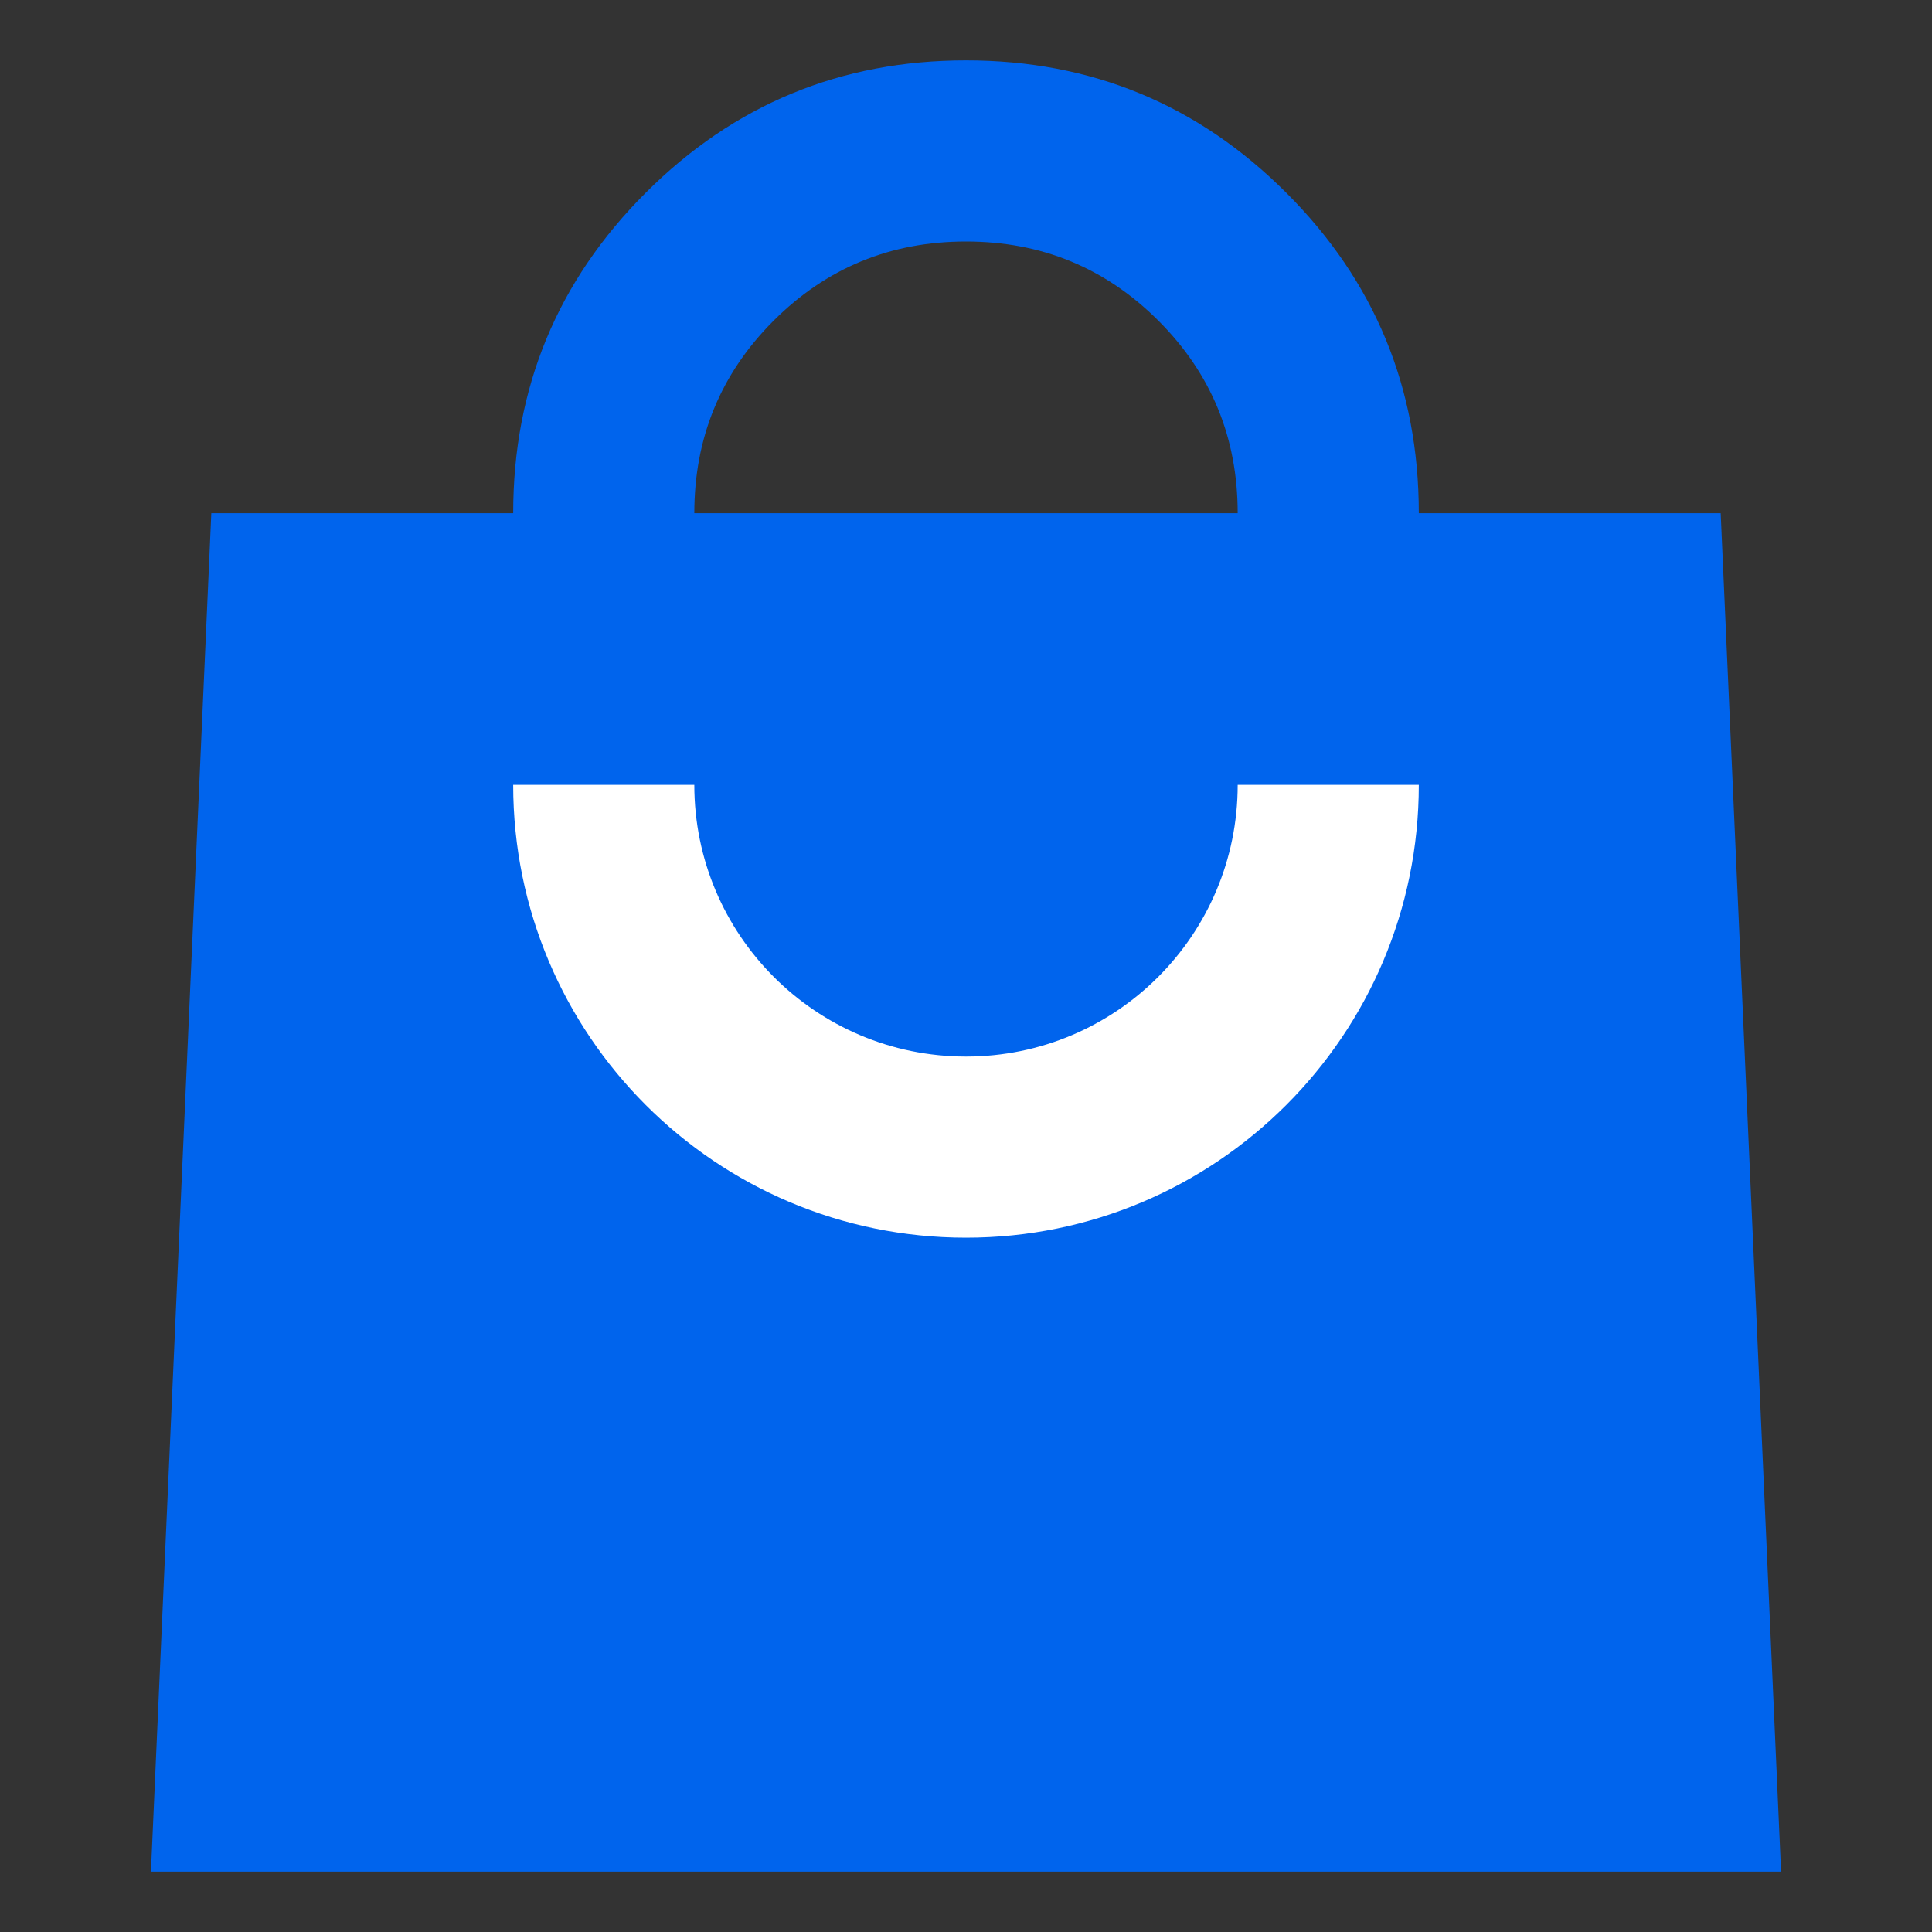
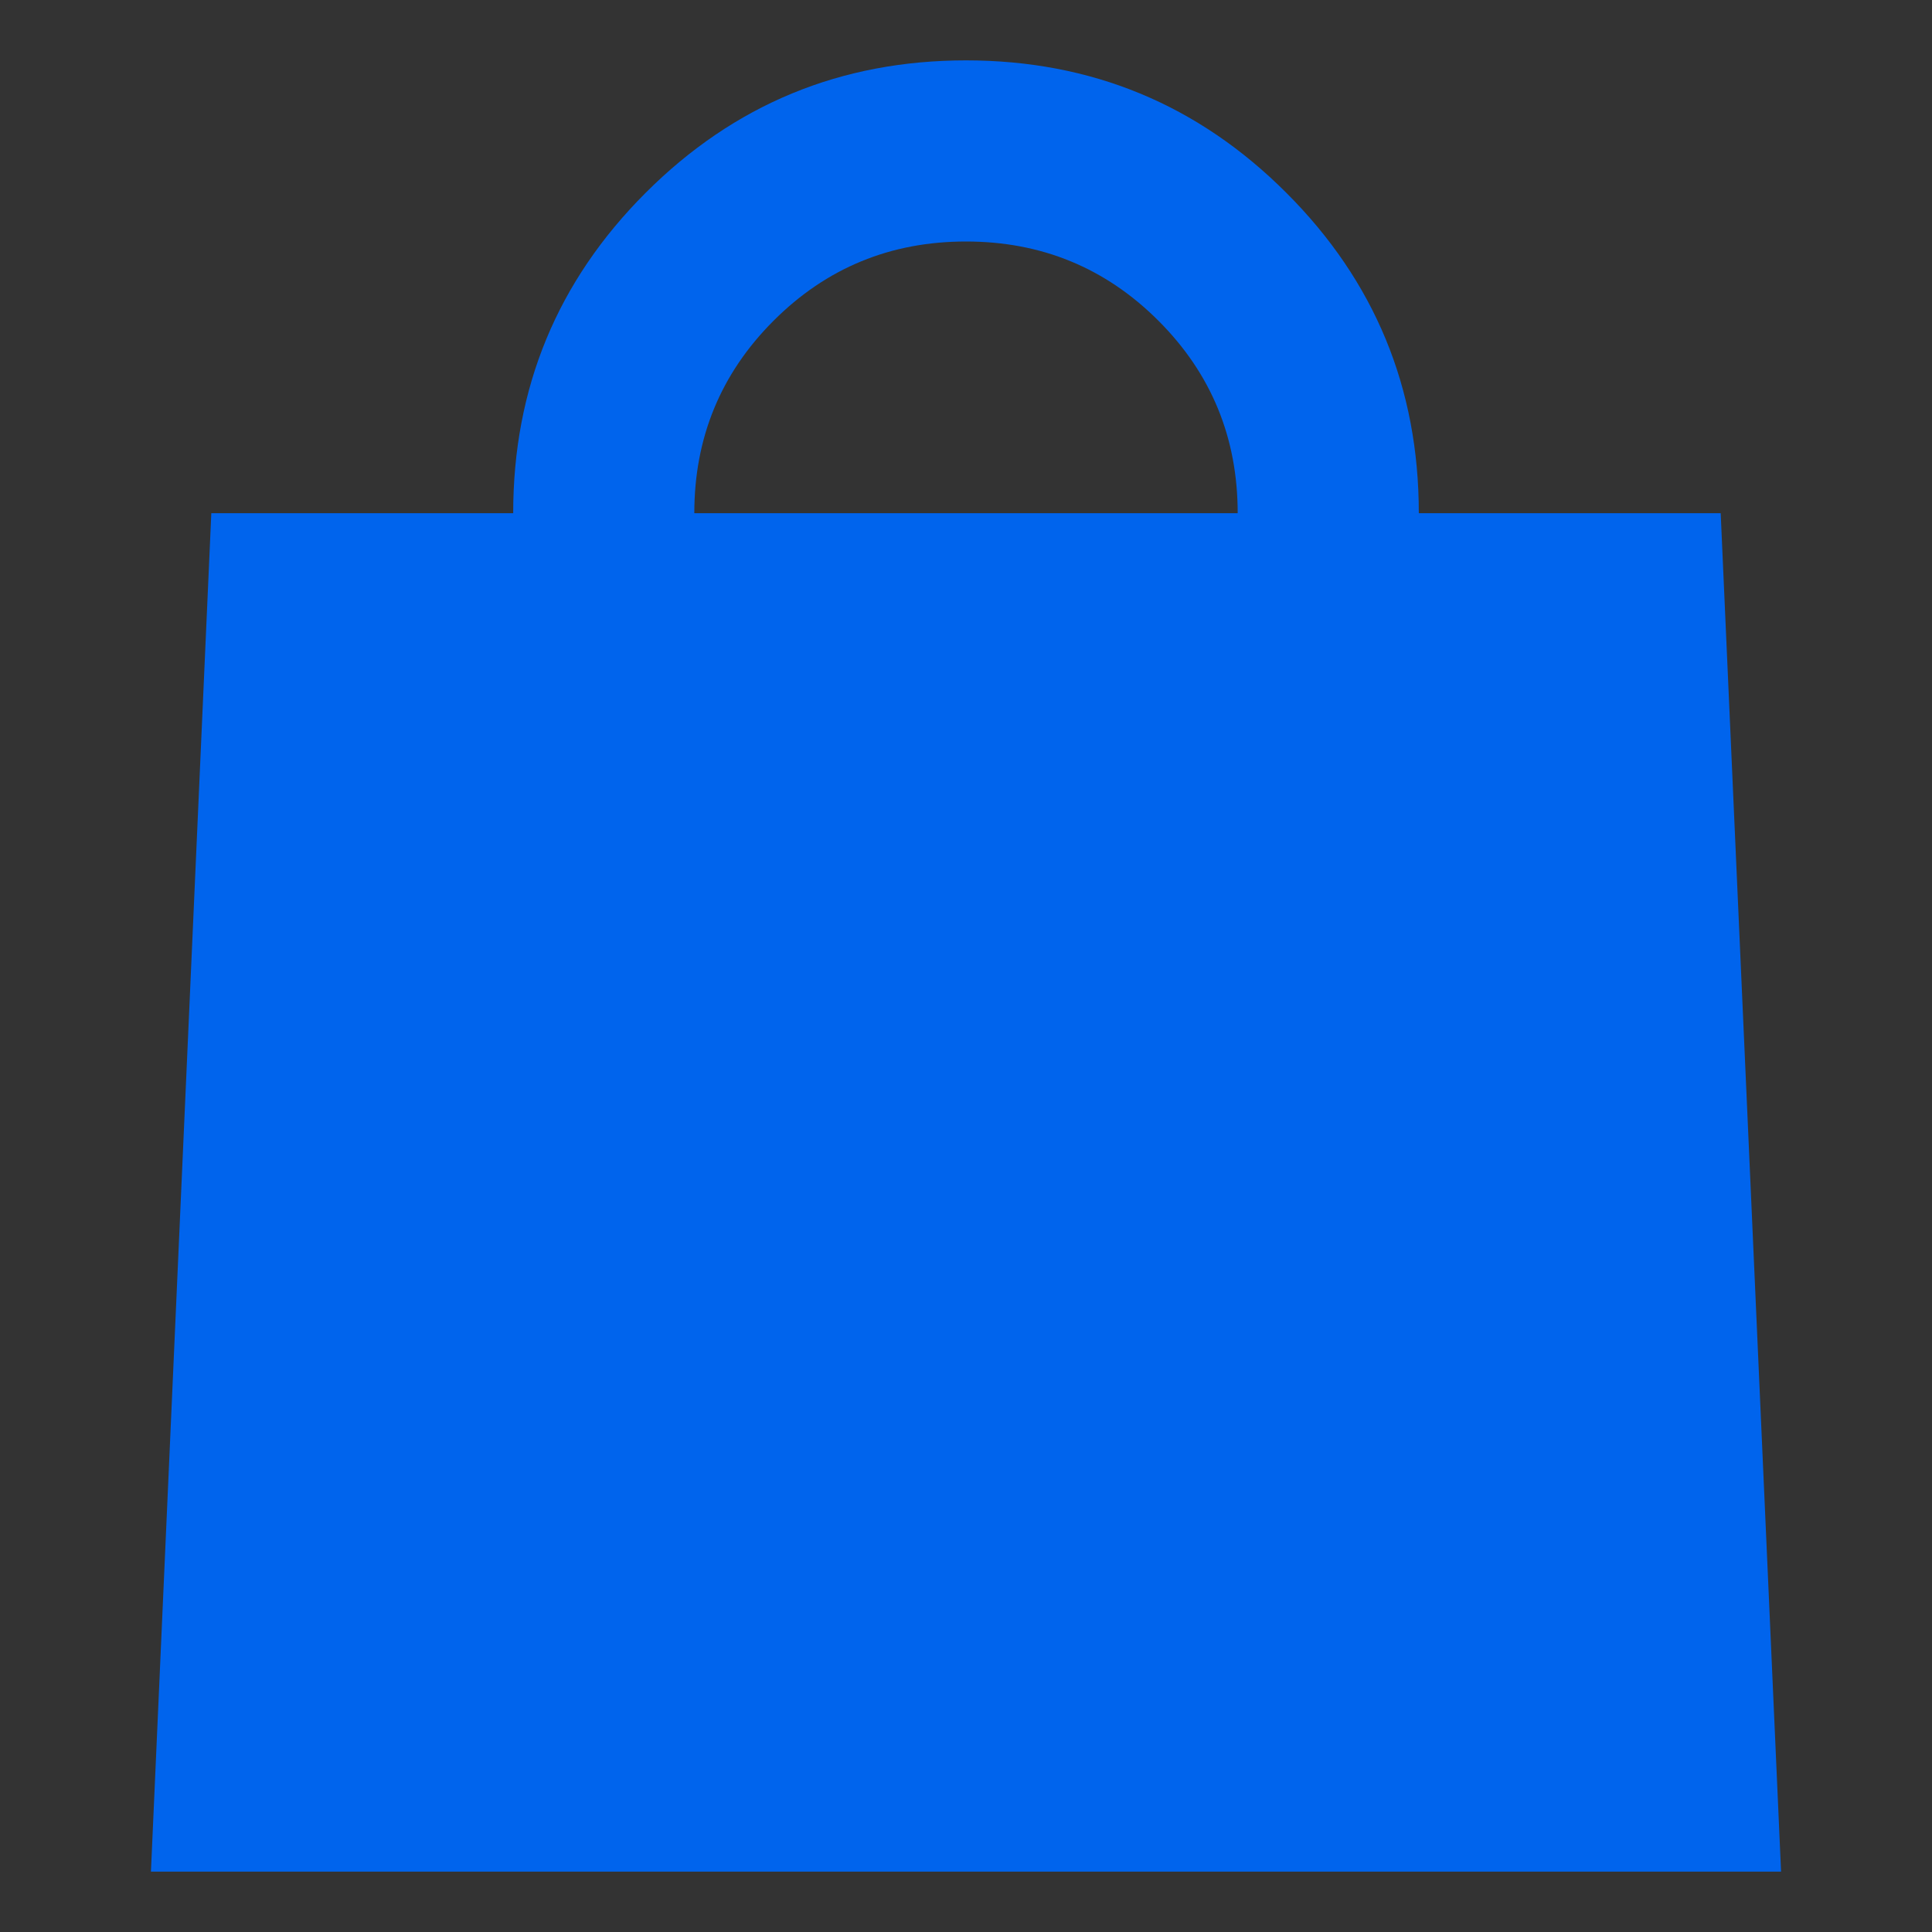
<svg xmlns="http://www.w3.org/2000/svg" width="64" height="64" viewBox="0 0 64 64" fill="none">
  <rect x="0" y="0" width="64" height="64" fill="#333333" stroke="none" />
  <path d="M5 62L7 17H17C17 12.85 18.462 9.312 21.387 6.388C24.312 3.462 27.85 2 32 2C36.15 2 39.688 3.462 42.612 6.388C45.538 9.312 47 12.85 47 17H57L59 62H5ZM23 17H41C41 14.5 40.125 12.375 38.375 10.625C36.625 8.875 34.5 8 32 8C29.5 8 27.375 8.875 25.625 10.625C23.875 12.375 23 14.5 23 17Z" fill="#0064ED" />
-   <path d="M17 26C17 34.284 23.716 41 32 41C40.284 41 47 34.284 47 26H41C41 30.971 36.971 35 32 35C27.029 35 23 30.971 23 26H17Z" fill="white" />
</svg>